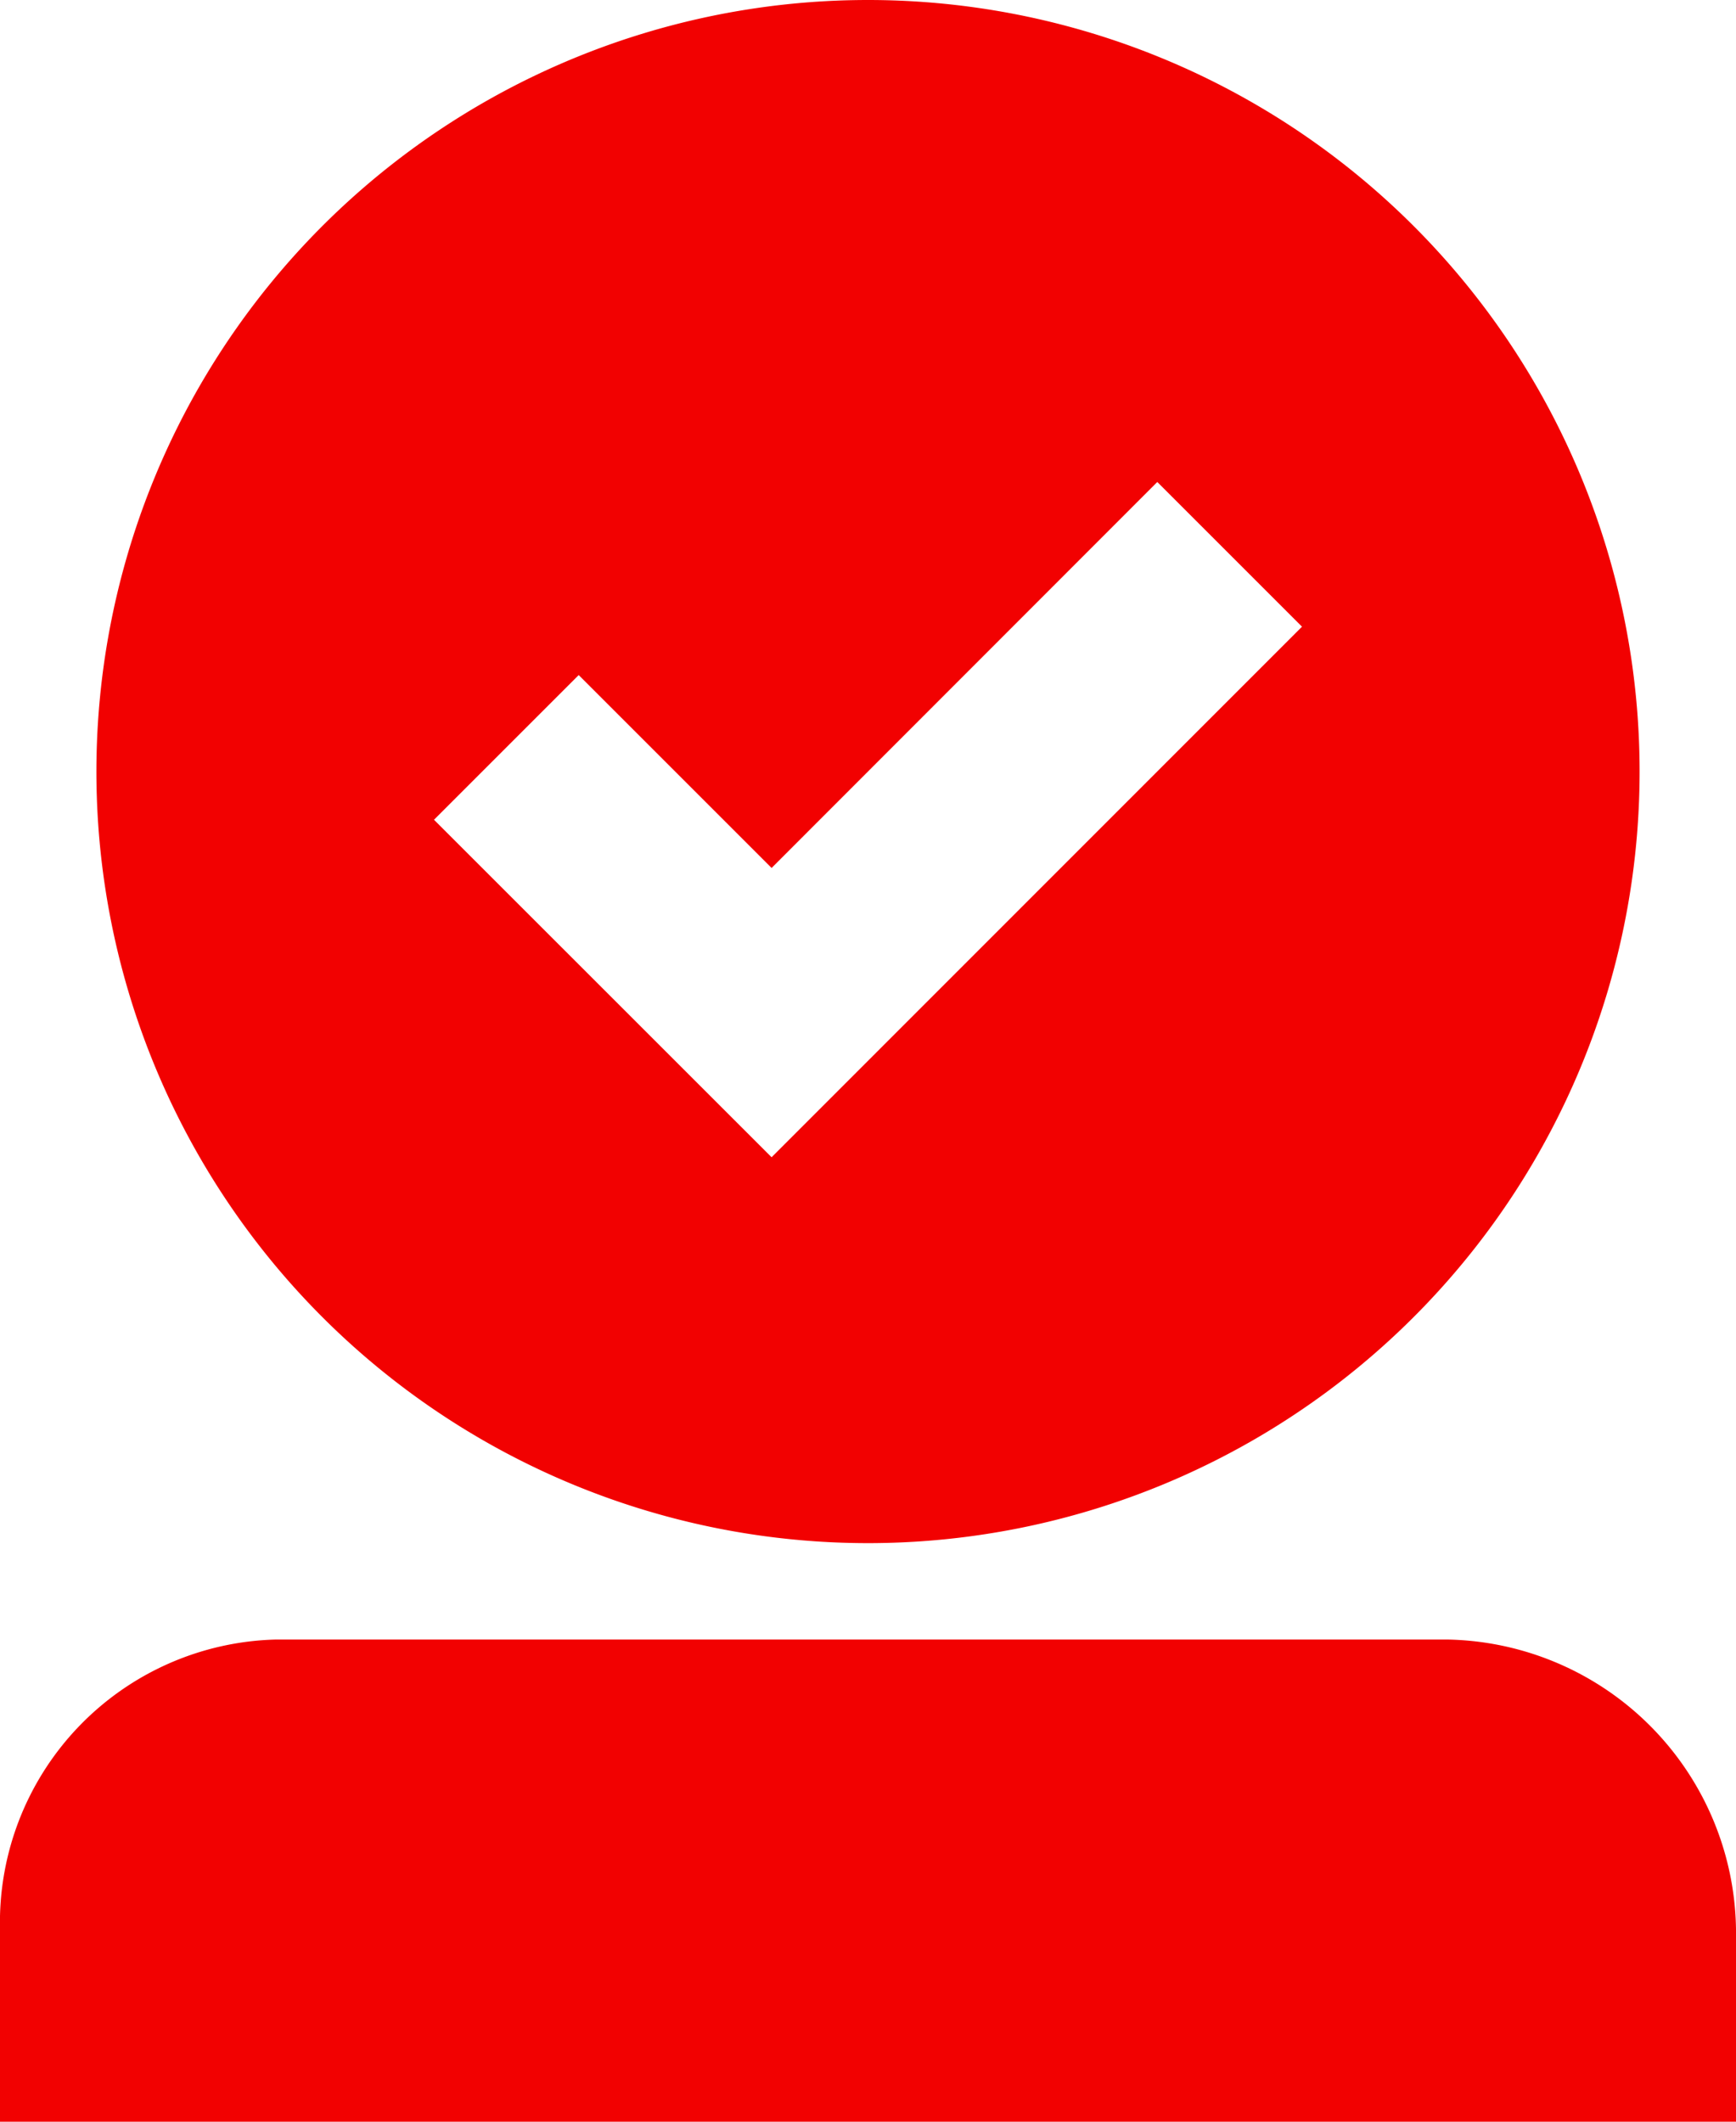
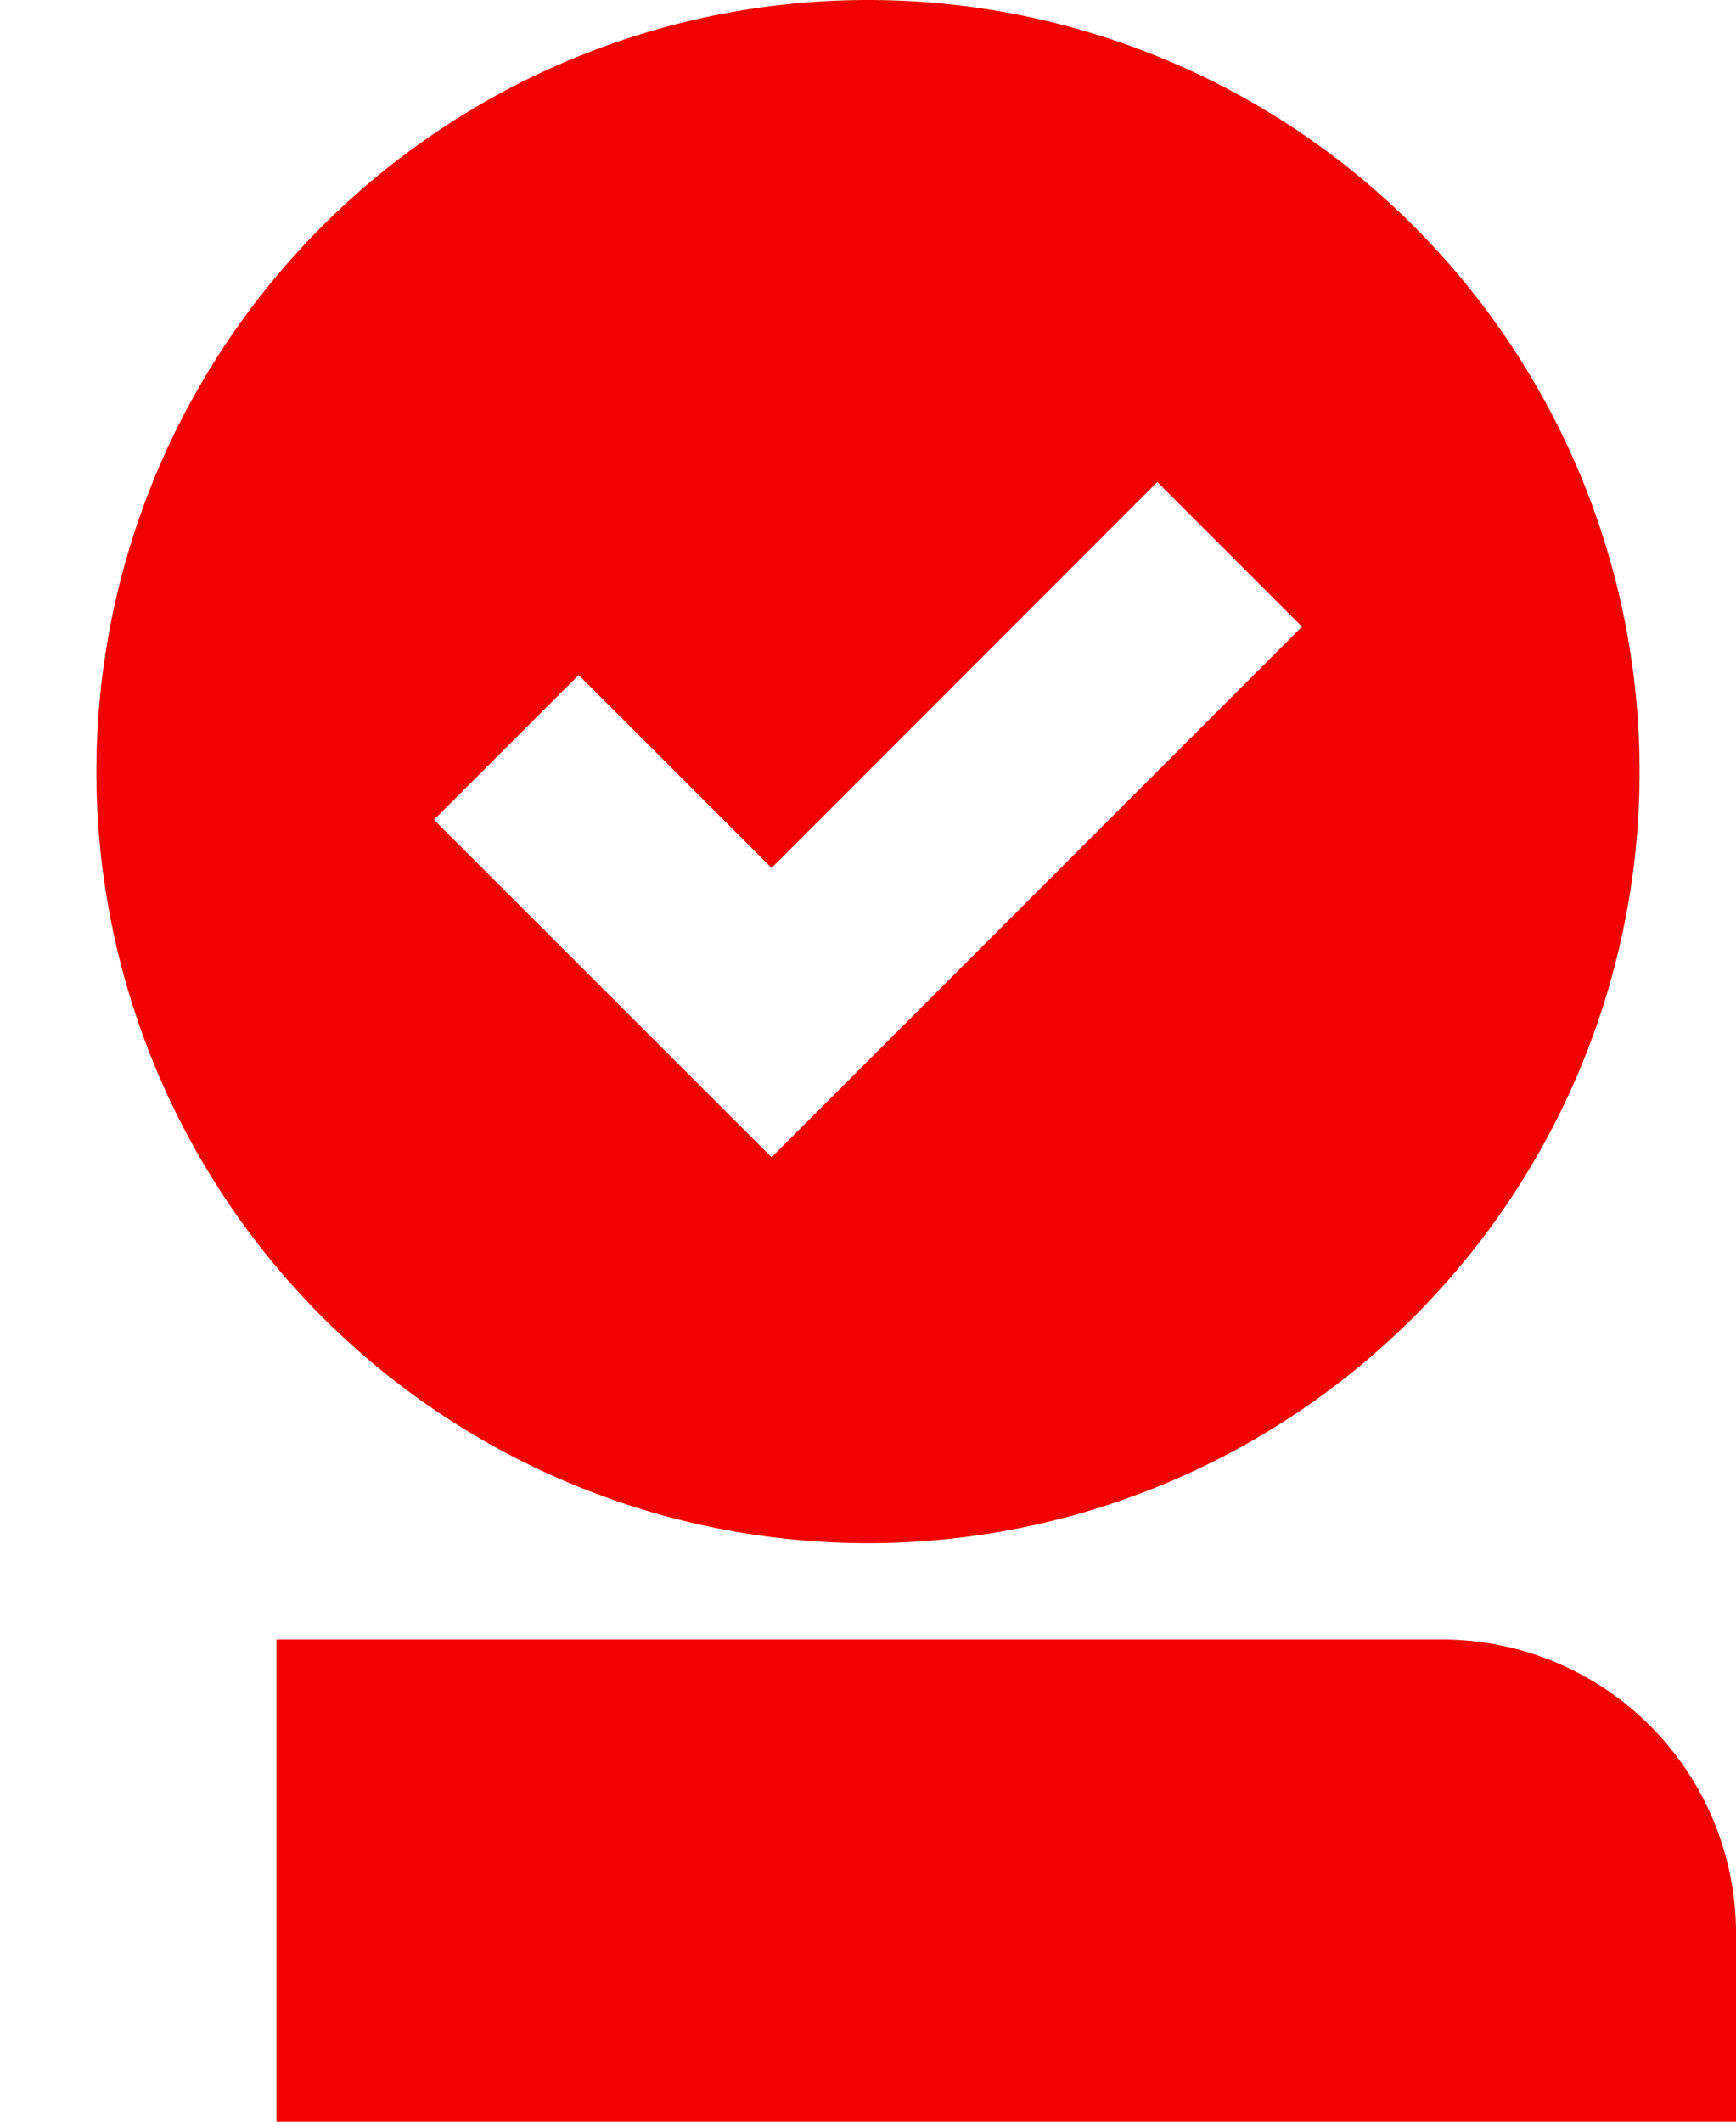
<svg xmlns="http://www.w3.org/2000/svg" width="19.088" height="23.33" viewBox="0 0 19.088 23.33">
-   <path id="administrator" d="M18.907,19.028H6.04A3.113,3.113,0,0,0,3,22.209V24.33H22.088V22.209A3.233,3.233,0,0,0,18.907,19.028ZM12.544,1a8.484,8.484,0,1,0,8.484,8.484A8.484,8.484,0,0,0,12.544,1Zm-1.06,12.725L7.772,10.014,9.363,8.423l2.121,2.121L15.725,6.3l1.591,1.591Z" transform="translate(-3 -1)" fill="#f20101" />
+   <path id="administrator" d="M18.907,19.028H6.04V24.33H22.088V22.209A3.233,3.233,0,0,0,18.907,19.028ZM12.544,1a8.484,8.484,0,1,0,8.484,8.484A8.484,8.484,0,0,0,12.544,1Zm-1.06,12.725L7.772,10.014,9.363,8.423l2.121,2.121L15.725,6.3l1.591,1.591Z" transform="translate(-3 -1)" fill="#f20101" />
</svg>